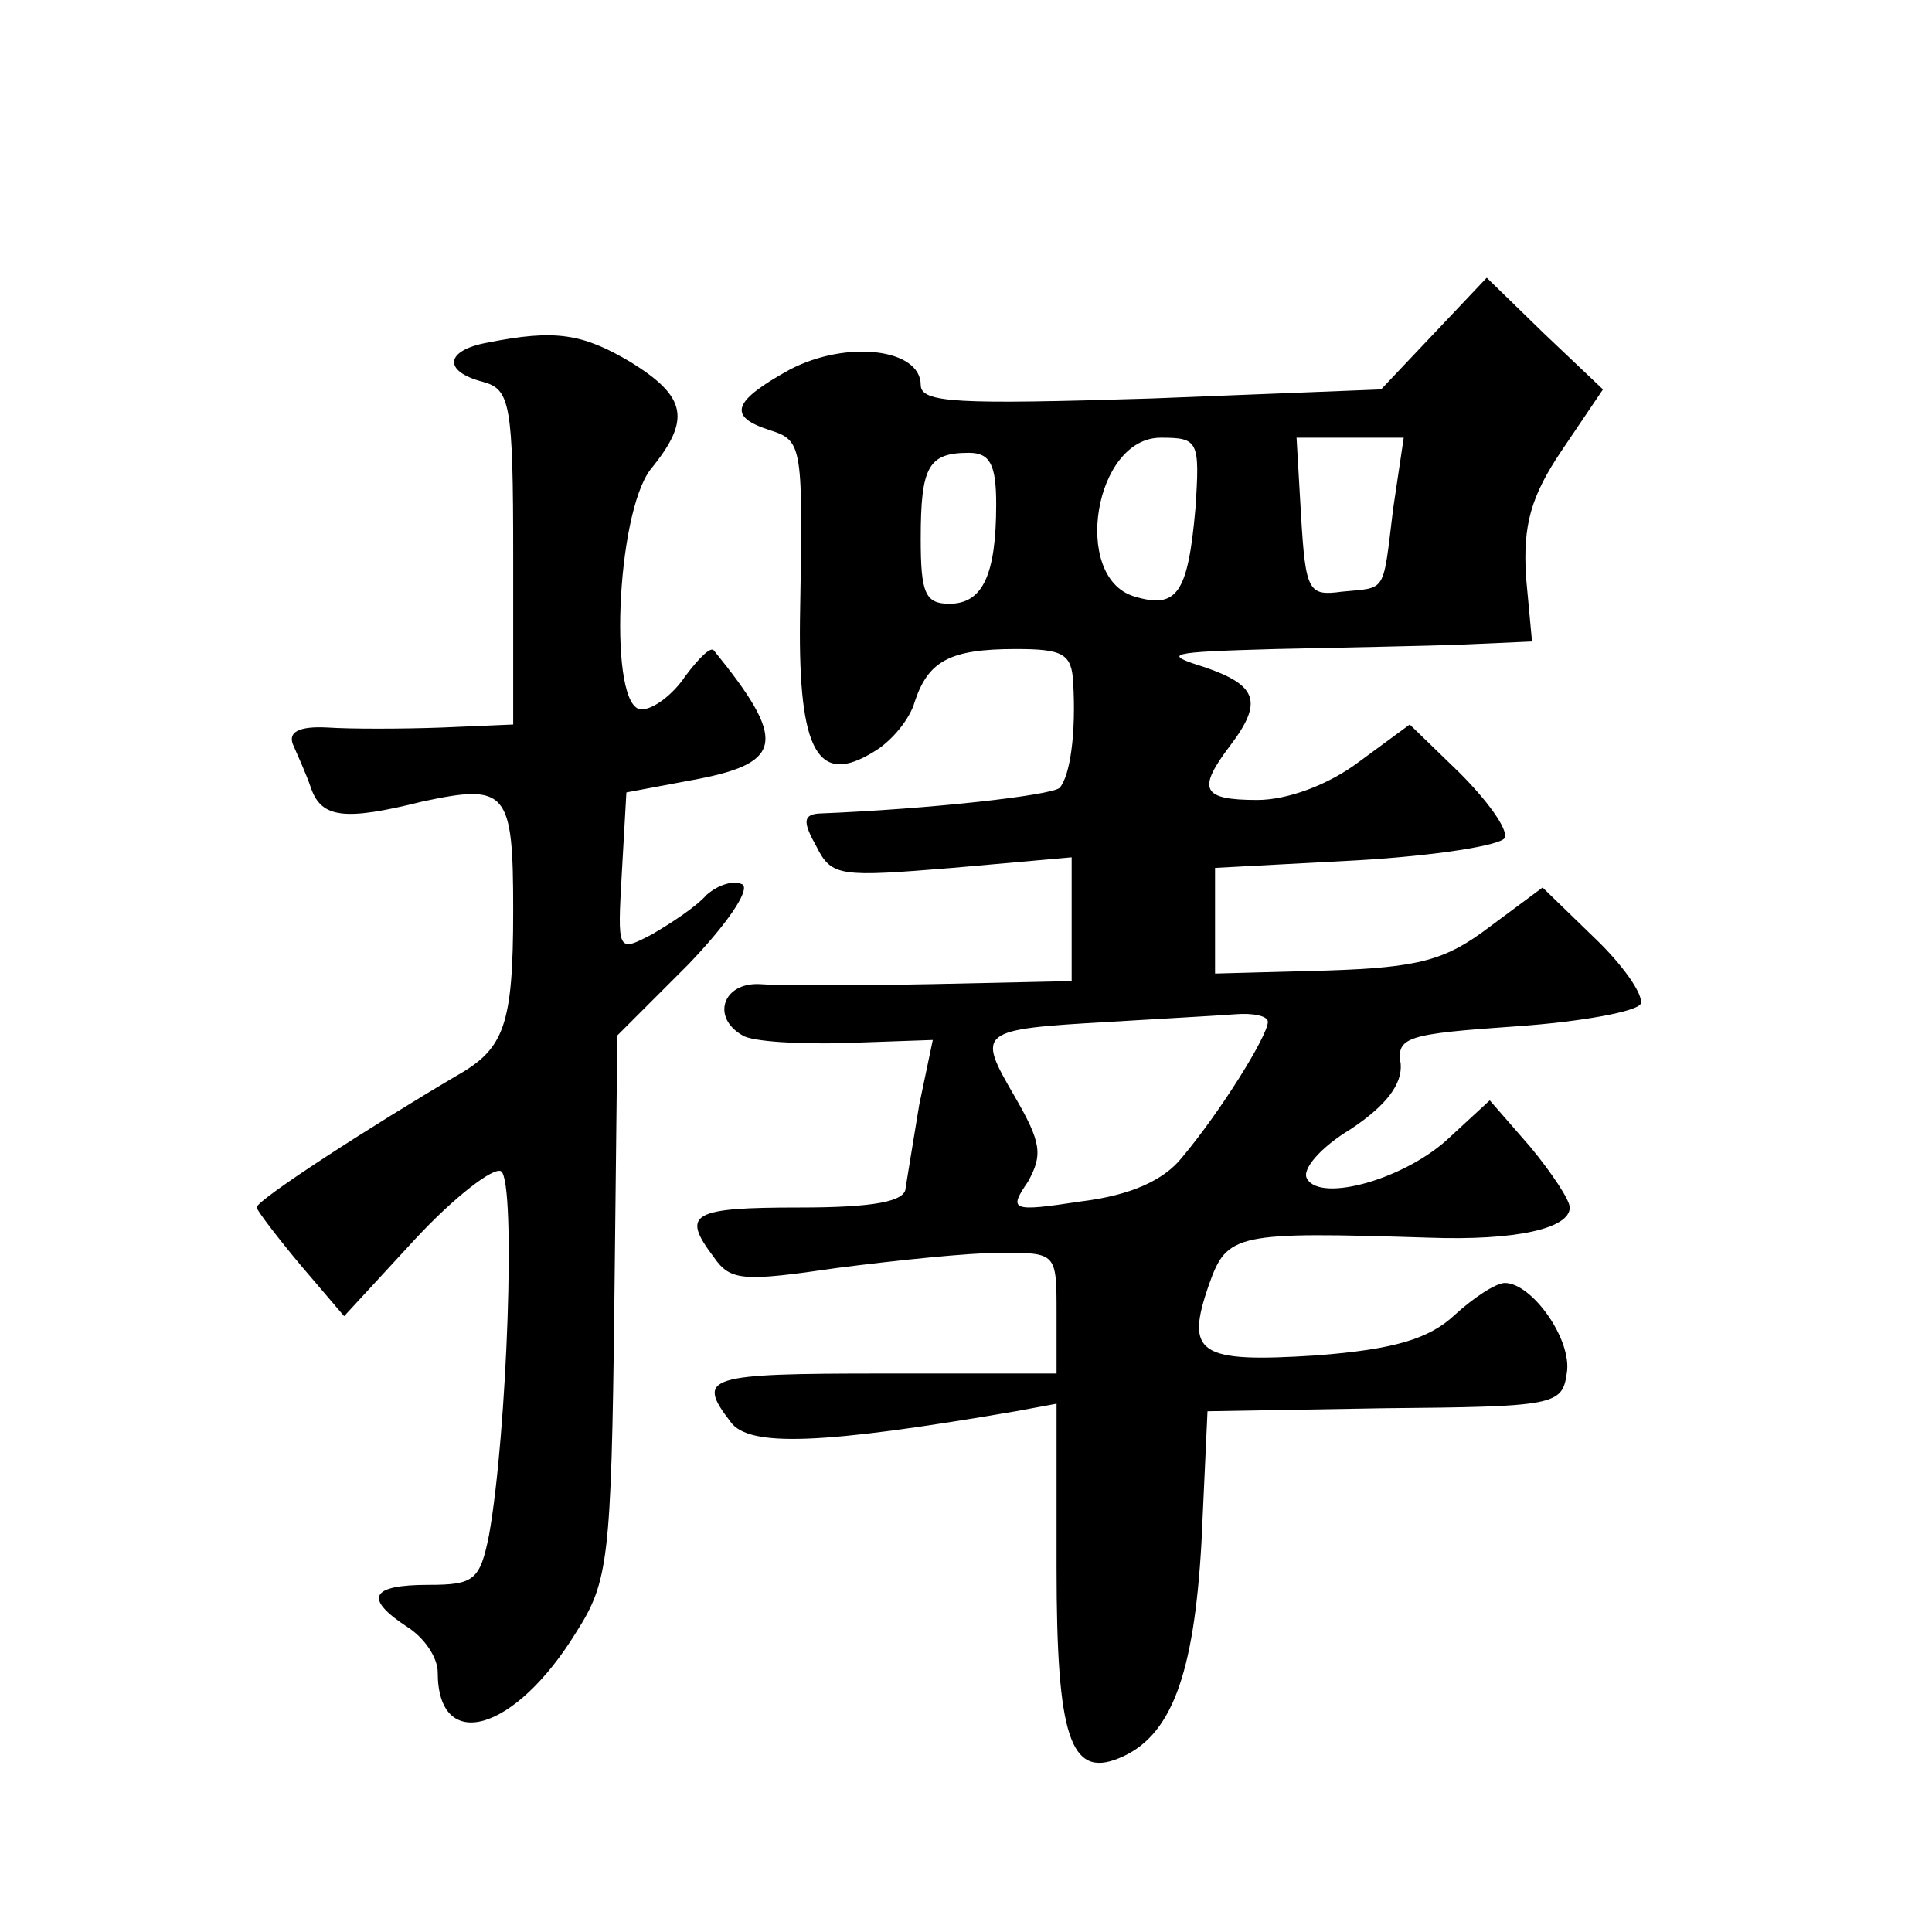
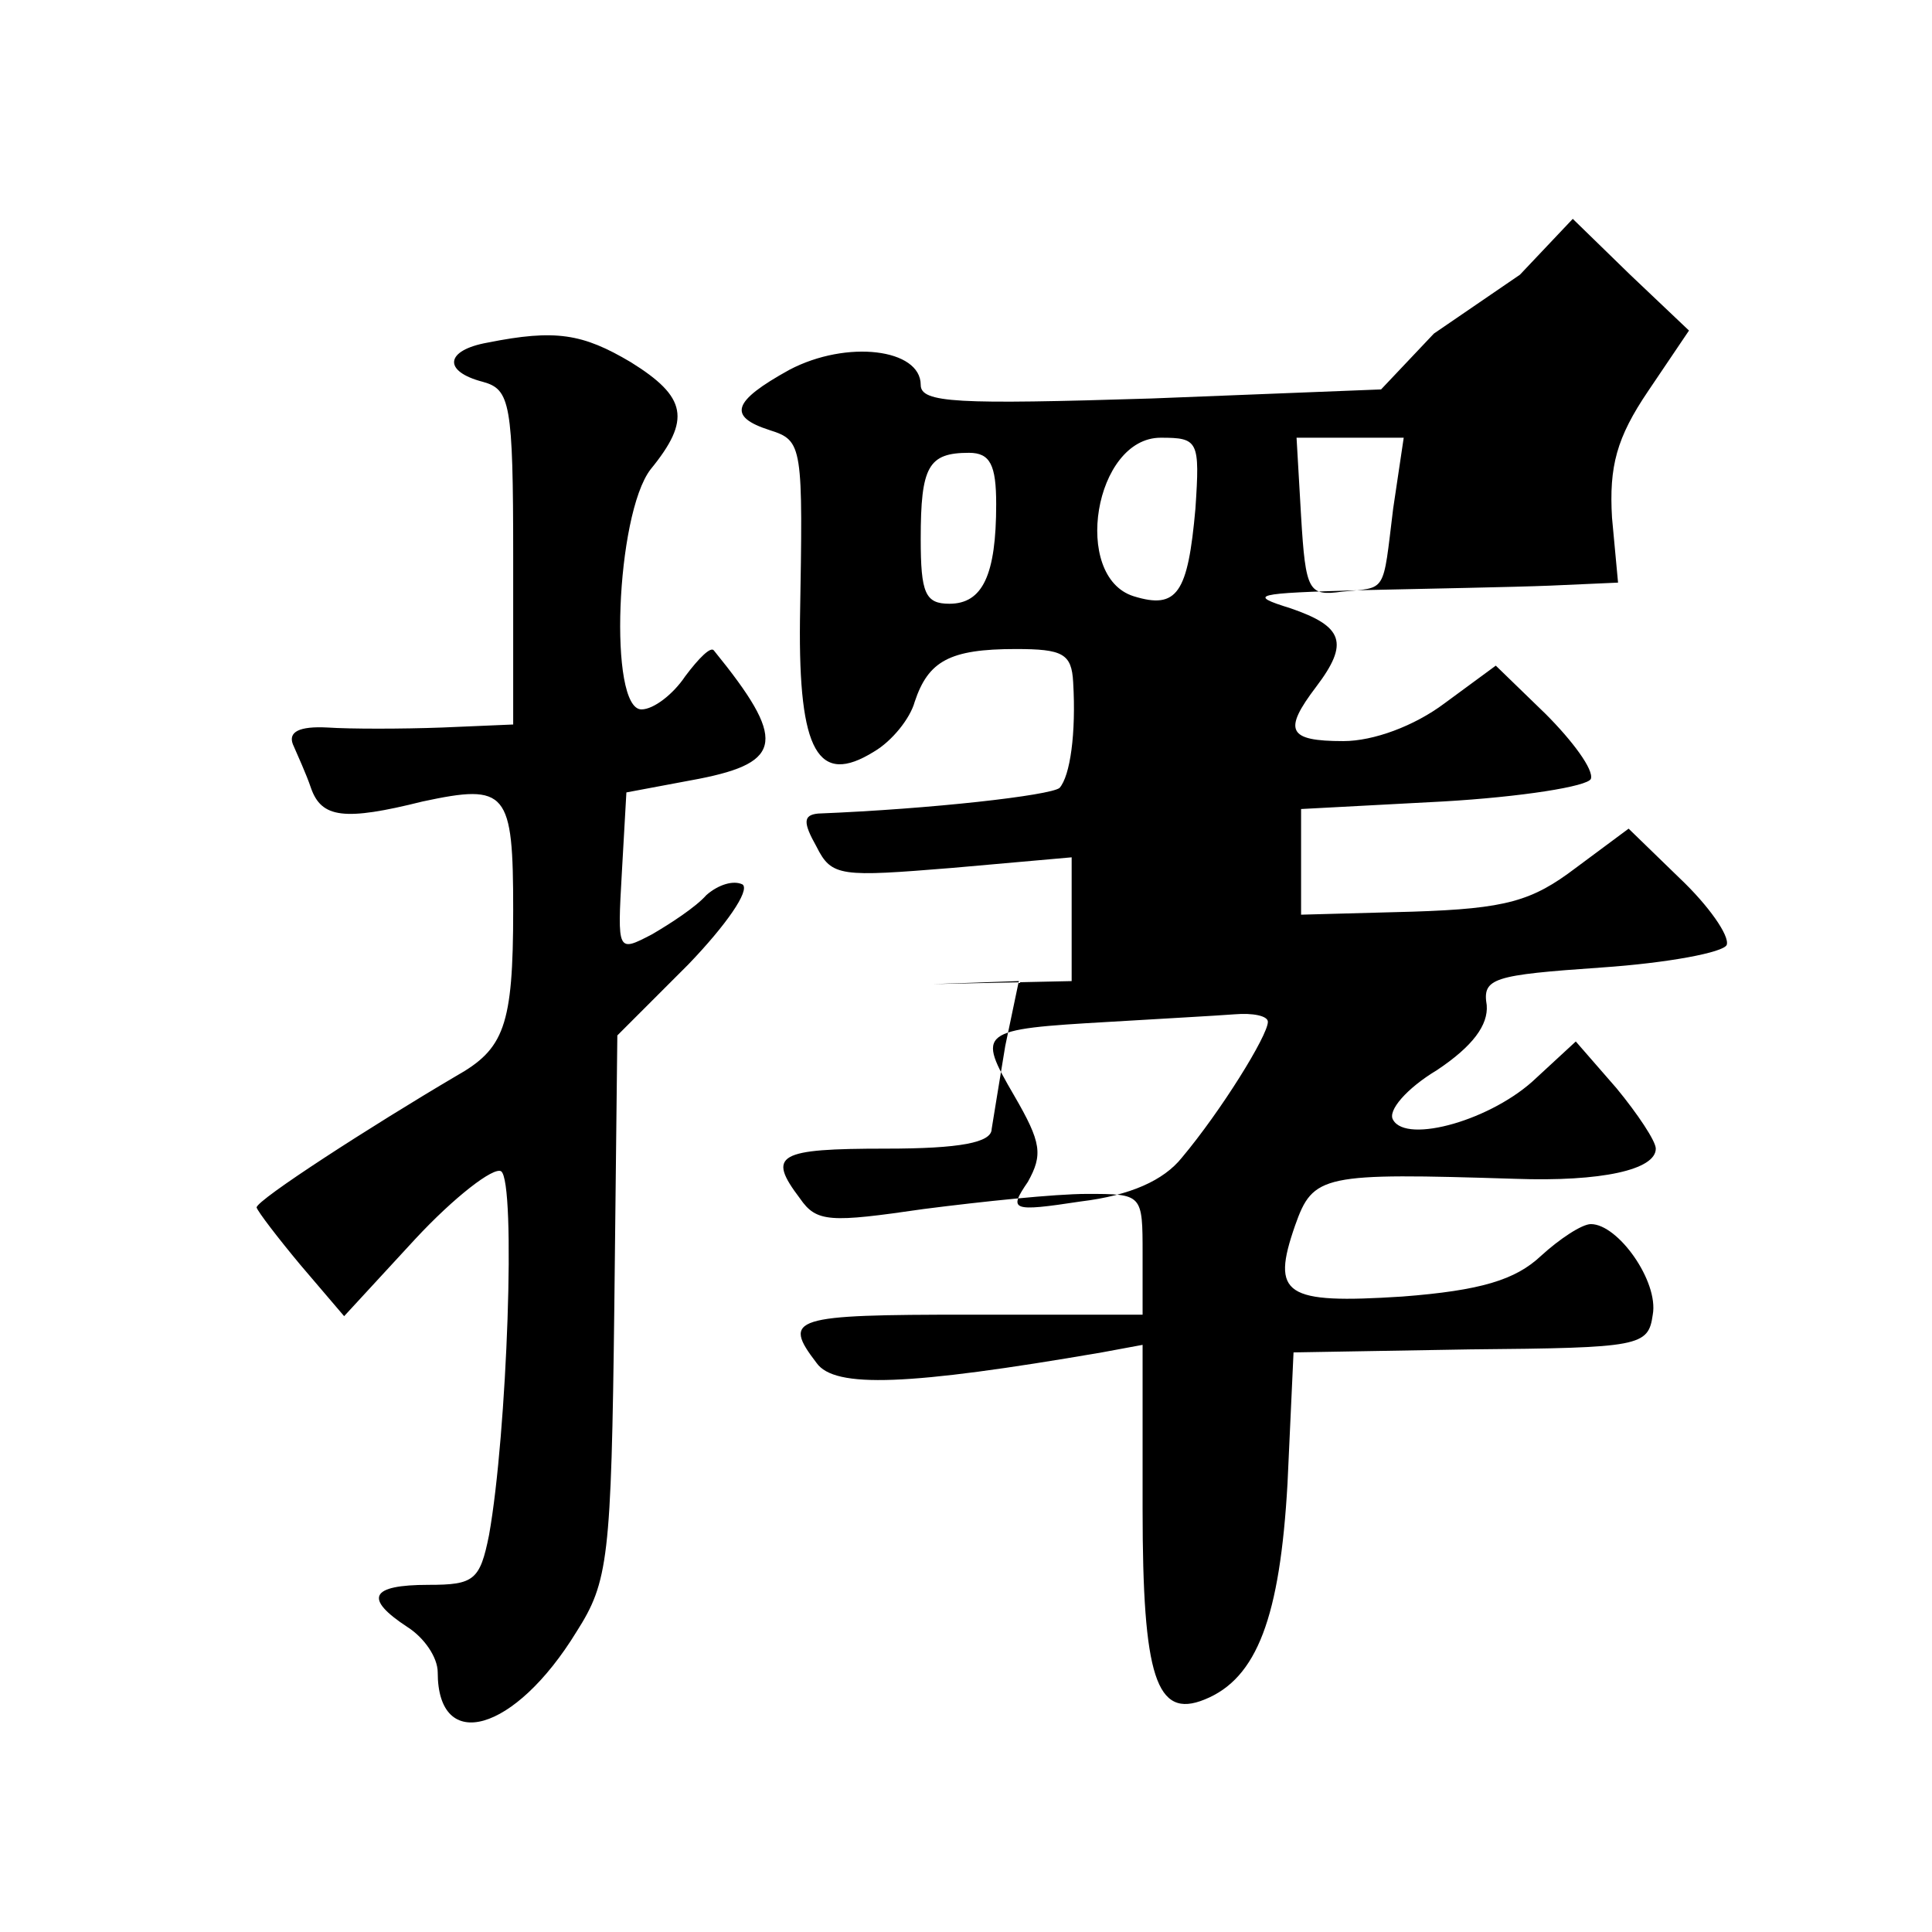
<svg xmlns="http://www.w3.org/2000/svg" version="1.0" width="128pt" height="128pt" viewBox="0 0 128 128" preserveAspectRatio="xMidYMid meet">
  <g transform="translate(0,128) scale(0.1,-0.1)" fill="#0" stroke="none">
-     <path d="M950 1059 l-35 -37 -152 -6 c-129 -4 -153 -3 -153 9 0 24 -49 30 -87 10 -38 -21 -41 -31 -13 -40 22 -7 22 -10 20 -126 -1 -87 12 -110 49 -87 12 7 24 22 27 33 9 27 23 35 67 35 31 0 37 -3 38 -22 2 -34 -2 -62 -9 -70 -6 -5 -85 -14 -160 -17 -10 -1 -10 -6 -1 -22 10 -20 16 -20 90 -14 l79 7 0 -41 0 -41 -92 -2 c-51 -1 -103 -1 -115 0 -24 1 -32 -22 -11 -34 6 -4 37 -6 69 -5 l57 2 -9 -43 c-4 -24 -8 -49 -9 -55 0 -9 -21 -13 -70 -13 -72 0 -79 -4 -57 -33 11 -16 20 -16 82 -7 39 5 87 10 108 10 37 0 37 0 37 -40 l0 -40 -115 0 c-117 0 -124 -2 -101 -32 12 -17 61 -15 189 7 l27 5 0 -109 c0 -111 9 -139 41 -126 35 14 50 55 55 143 l4 87 117 2 c113 1 118 2 121 23 4 22 -23 60 -41 60 -6 0 -21 -10 -33 -21 -17 -16 -40 -23 -92 -27 -78 -5 -87 1 -71 47 12 34 18 35 146 31 57 -2 93 6 93 20 0 5 -12 23 -26 40 l-27 31 -26 -24 c-29 -28 -86 -44 -95 -28 -4 6 9 21 29 33 24 16 34 30 33 43 -3 18 4 20 76 25 44 3 81 10 83 15 2 6 -12 26 -31 44 l-34 33 -35 -26 c-29 -22 -46 -27 -108 -29 l-74 -2 0 35 0 35 94 5 c52 3 96 10 98 15 2 6 -12 25 -30 43 l-33 32 -34 -25 c-20 -15 -47 -25 -67 -25 -37 0 -40 7 -18 36 22 29 18 40 -17 52 -29 9 -24 10 47 12 44 1 100 2 125 3 l45 2 -4 43 c-2 34 3 53 24 84 l27 40 -39 37 -38 37 -35 -37z m-158 -116 c-5 -56 -12 -67 -41 -58 -41 13 -26 105 18 105 25 0 26 -2 23 -47z m131 0 c-7 -57 -4 -52 -34 -55 -22 -3 -24 0 -27 50 l-3 52 35 0 36 0 -7 -47z m-263 3 c0 -47 -9 -66 -31 -66 -16 0 -19 7 -19 43 0 48 5 57 32 57 14 0 18 -8 18 -34z m180 -343 c0 -9 -31 -59 -57 -90 -12 -15 -34 -25 -67 -29 -46 -7 -48 -6 -35 13 10 18 9 26 -9 57 -25 43 -24 44 63 49 33 2 70 4 83 5 12 1 22 -1 22 -5z M323 1053 c-28 -5 -30 -19 -3 -26 18 -5 20 -14 20 -116 l0 -111 -47 -2 c-27 -1 -61 -1 -76 0 -19 1 -26 -3 -23 -11 3 -7 9 -20 12 -29 7 -20 22 -22 74 -9 56 12 60 7 60 -72 0 -77 -6 -92 -38 -110 -56 -33 -132 -82 -132 -87 1 -3 14 -20 29 -38 l29 -34 47 51 c26 28 52 48 57 45 10 -7 4 -174 -8 -241 -6 -30 -10 -33 -40 -33 -39 0 -43 -9 -14 -28 11 -7 20 -20 20 -30 0 -54 51 -40 92 27 21 33 23 48 25 215 l2 180 47 47 c25 26 41 49 36 53 -6 3 -16 0 -24 -7 -7 -8 -24 -19 -36 -26 -23 -12 -23 -12 -20 41 l3 53 48 9 c56 11 58 26 10 85 -2 3 -10 -5 -19 -17 -8 -12 -21 -22 -29 -22 -22 0 -17 129 6 159 27 33 24 48 -13 71 -32 19 -50 22 -95 13z" />
+     <path d="M950 1059 l-35 -37 -152 -6 c-129 -4 -153 -3 -153 9 0 24 -49 30 -87 10 -38 -21 -41 -31 -13 -40 22 -7 22 -10 20 -126 -1 -87 12 -110 49 -87 12 7 24 22 27 33 9 27 23 35 67 35 31 0 37 -3 38 -22 2 -34 -2 -62 -9 -70 -6 -5 -85 -14 -160 -17 -10 -1 -10 -6 -1 -22 10 -20 16 -20 90 -14 l79 7 0 -41 0 -41 -92 -2 l57 2 -9 -43 c-4 -24 -8 -49 -9 -55 0 -9 -21 -13 -70 -13 -72 0 -79 -4 -57 -33 11 -16 20 -16 82 -7 39 5 87 10 108 10 37 0 37 0 37 -40 l0 -40 -115 0 c-117 0 -124 -2 -101 -32 12 -17 61 -15 189 7 l27 5 0 -109 c0 -111 9 -139 41 -126 35 14 50 55 55 143 l4 87 117 2 c113 1 118 2 121 23 4 22 -23 60 -41 60 -6 0 -21 -10 -33 -21 -17 -16 -40 -23 -92 -27 -78 -5 -87 1 -71 47 12 34 18 35 146 31 57 -2 93 6 93 20 0 5 -12 23 -26 40 l-27 31 -26 -24 c-29 -28 -86 -44 -95 -28 -4 6 9 21 29 33 24 16 34 30 33 43 -3 18 4 20 76 25 44 3 81 10 83 15 2 6 -12 26 -31 44 l-34 33 -35 -26 c-29 -22 -46 -27 -108 -29 l-74 -2 0 35 0 35 94 5 c52 3 96 10 98 15 2 6 -12 25 -30 43 l-33 32 -34 -25 c-20 -15 -47 -25 -67 -25 -37 0 -40 7 -18 36 22 29 18 40 -17 52 -29 9 -24 10 47 12 44 1 100 2 125 3 l45 2 -4 43 c-2 34 3 53 24 84 l27 40 -39 37 -38 37 -35 -37z m-158 -116 c-5 -56 -12 -67 -41 -58 -41 13 -26 105 18 105 25 0 26 -2 23 -47z m131 0 c-7 -57 -4 -52 -34 -55 -22 -3 -24 0 -27 50 l-3 52 35 0 36 0 -7 -47z m-263 3 c0 -47 -9 -66 -31 -66 -16 0 -19 7 -19 43 0 48 5 57 32 57 14 0 18 -8 18 -34z m180 -343 c0 -9 -31 -59 -57 -90 -12 -15 -34 -25 -67 -29 -46 -7 -48 -6 -35 13 10 18 9 26 -9 57 -25 43 -24 44 63 49 33 2 70 4 83 5 12 1 22 -1 22 -5z M323 1053 c-28 -5 -30 -19 -3 -26 18 -5 20 -14 20 -116 l0 -111 -47 -2 c-27 -1 -61 -1 -76 0 -19 1 -26 -3 -23 -11 3 -7 9 -20 12 -29 7 -20 22 -22 74 -9 56 12 60 7 60 -72 0 -77 -6 -92 -38 -110 -56 -33 -132 -82 -132 -87 1 -3 14 -20 29 -38 l29 -34 47 51 c26 28 52 48 57 45 10 -7 4 -174 -8 -241 -6 -30 -10 -33 -40 -33 -39 0 -43 -9 -14 -28 11 -7 20 -20 20 -30 0 -54 51 -40 92 27 21 33 23 48 25 215 l2 180 47 47 c25 26 41 49 36 53 -6 3 -16 0 -24 -7 -7 -8 -24 -19 -36 -26 -23 -12 -23 -12 -20 41 l3 53 48 9 c56 11 58 26 10 85 -2 3 -10 -5 -19 -17 -8 -12 -21 -22 -29 -22 -22 0 -17 129 6 159 27 33 24 48 -13 71 -32 19 -50 22 -95 13z" />
  </g>
</svg>